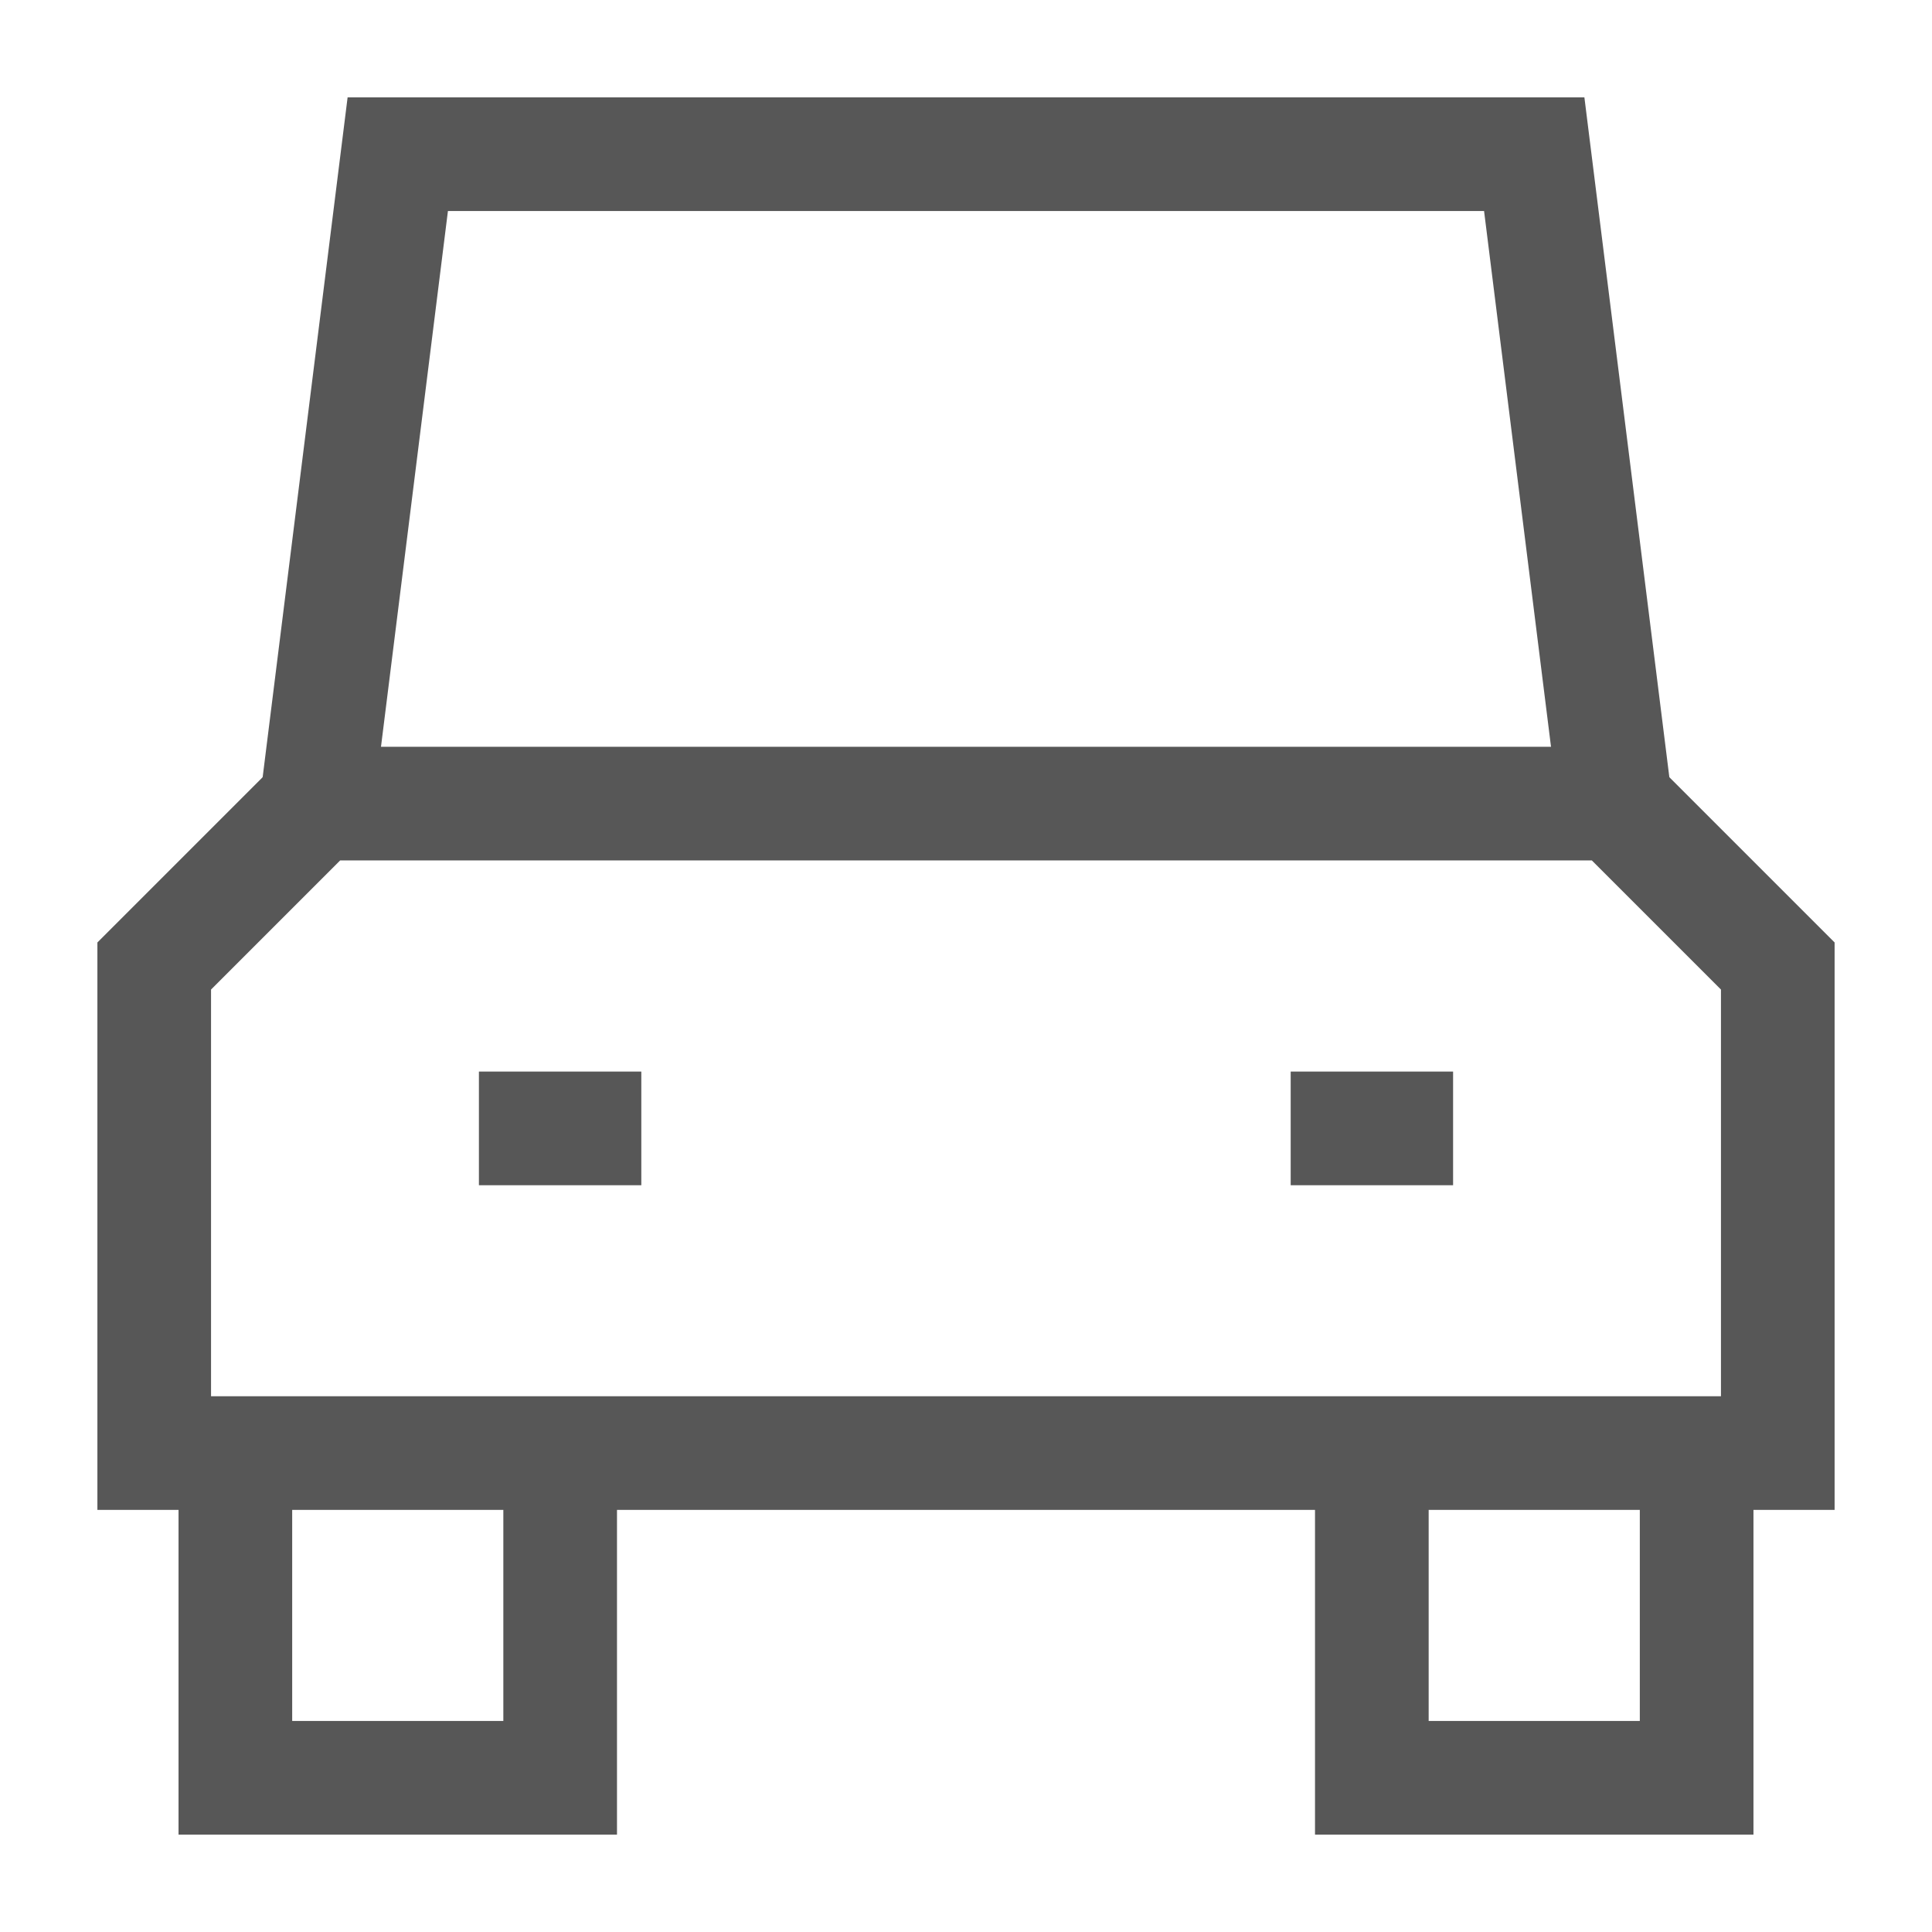
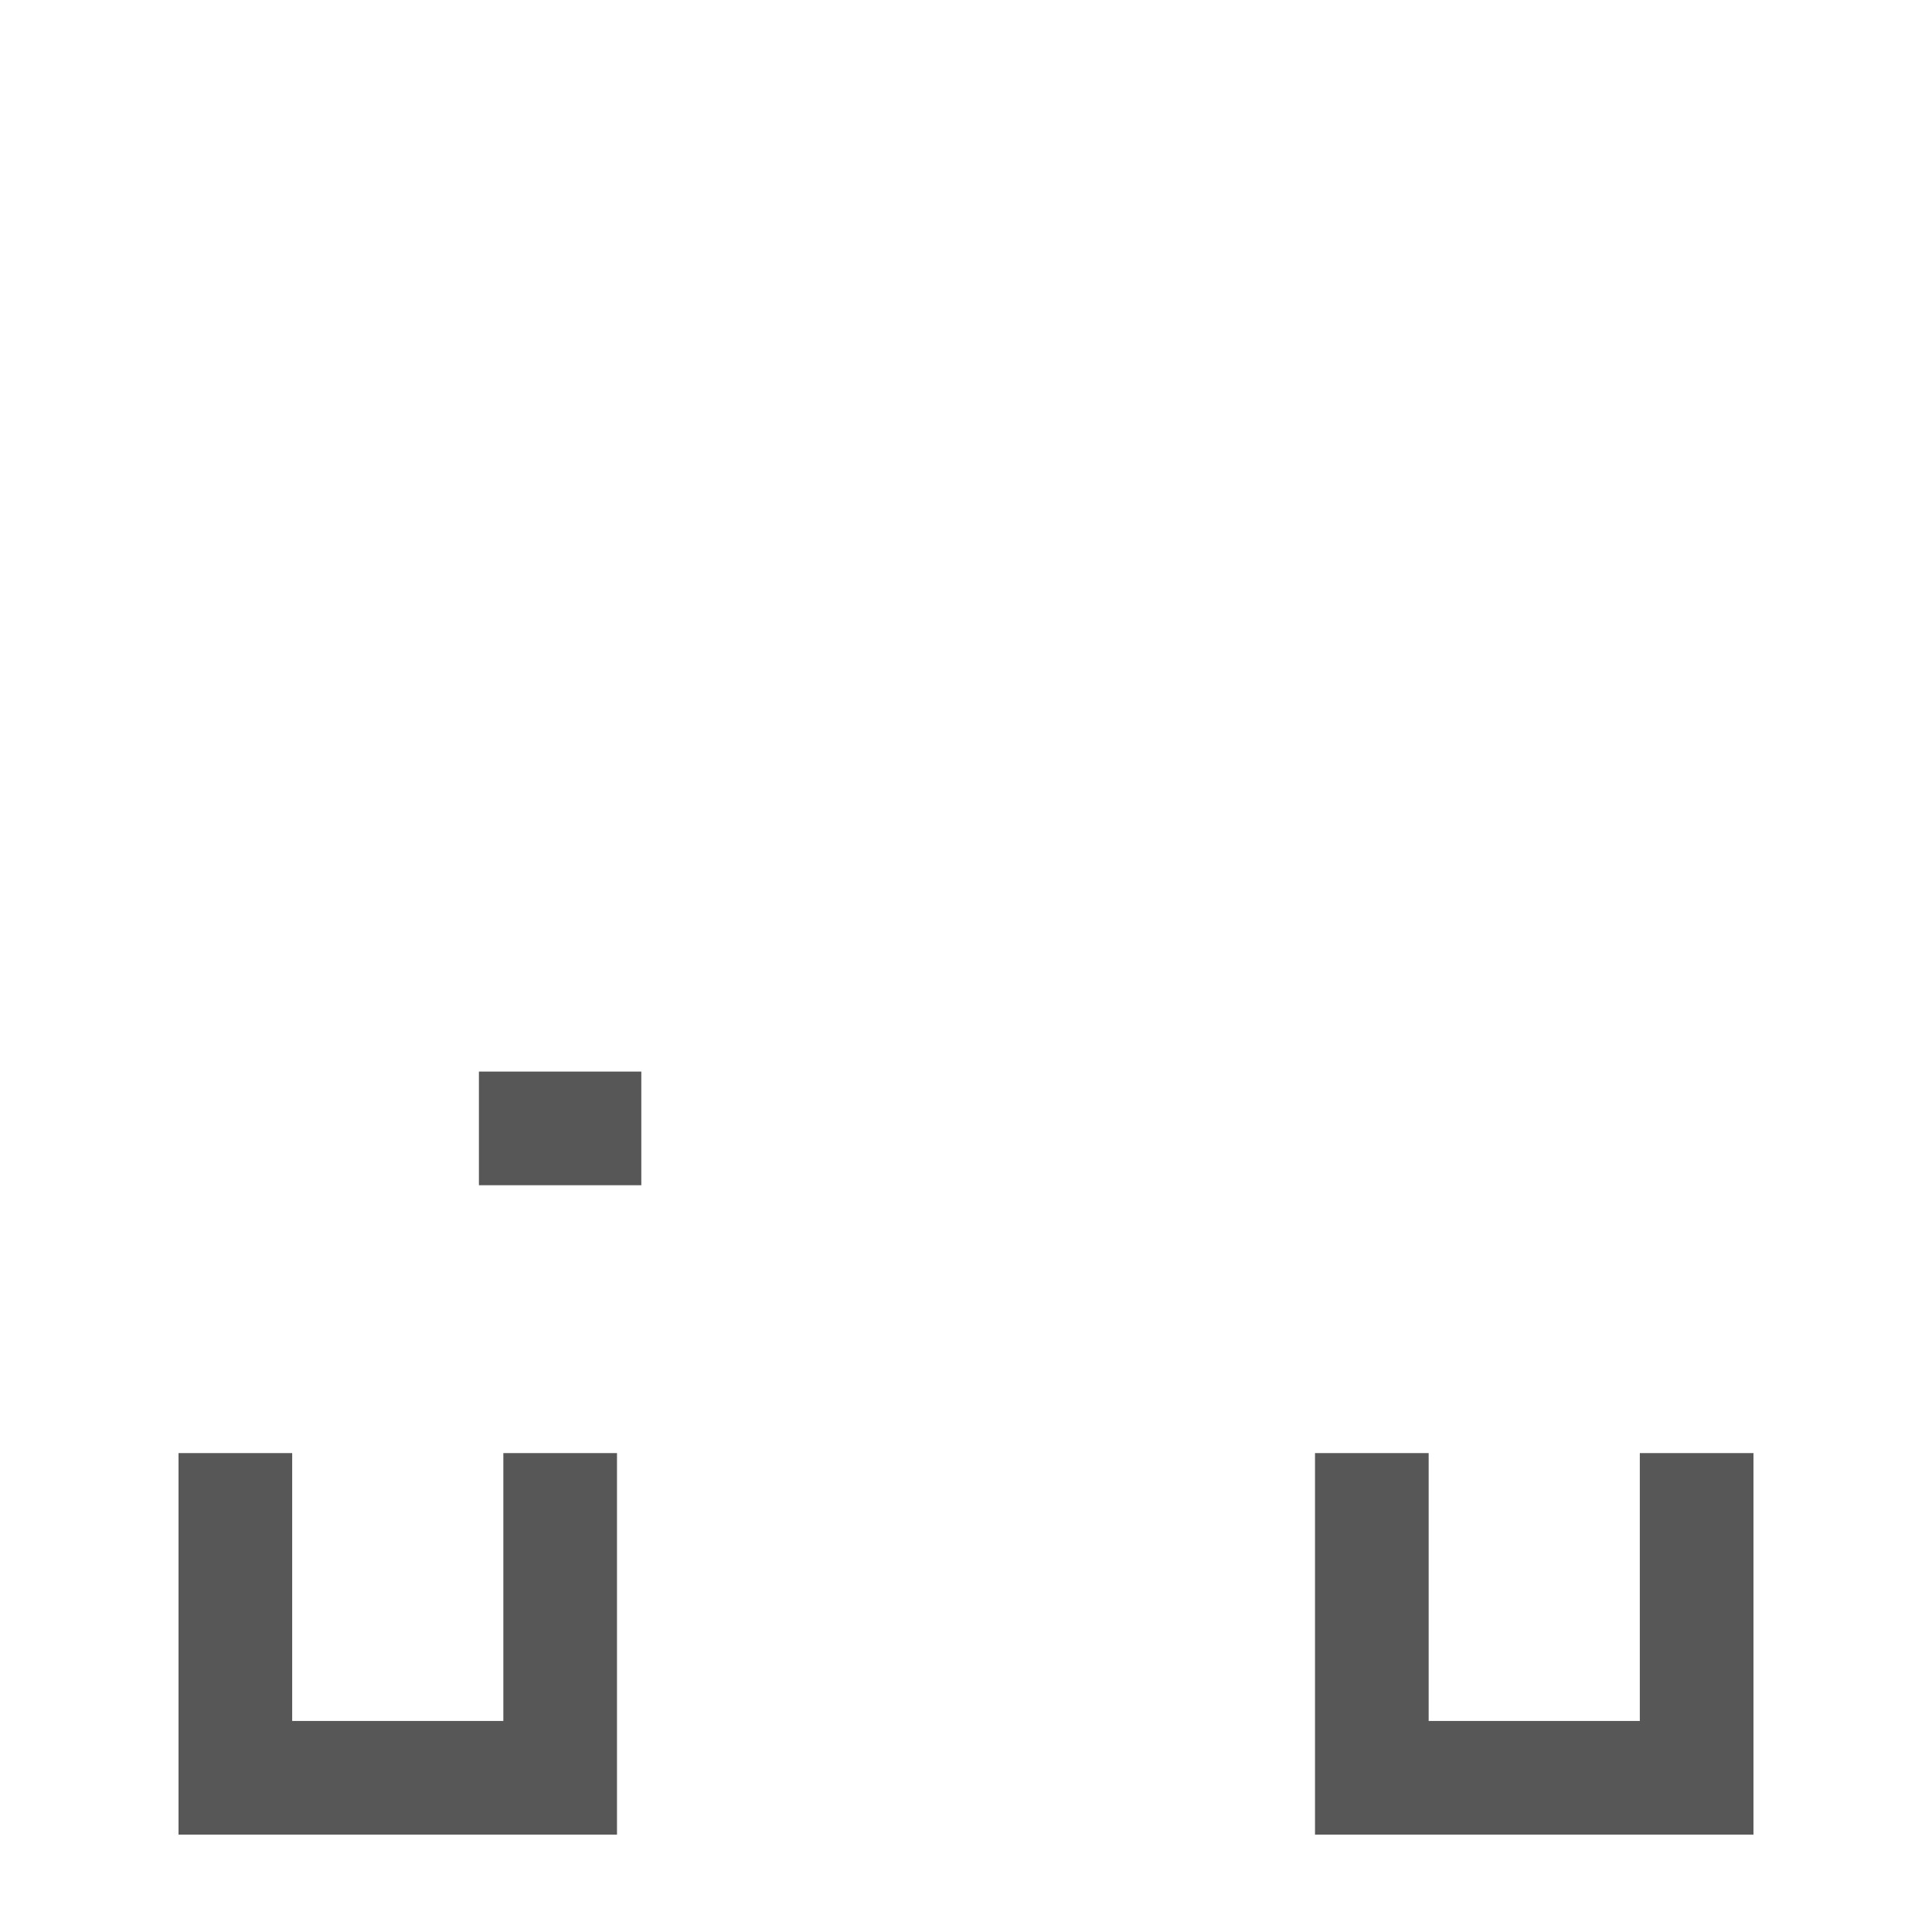
<svg xmlns="http://www.w3.org/2000/svg" width="17px" height="17px" viewBox="0 0 17 17" version="1.1">
  <title>Group 17 Copy 4</title>
  <desc>Created with Sketch.</desc>
  <defs />
  <g id="points-of-interest" stroke="none" stroke-width="1" fill="none" fill-rule="evenodd">
    <g id="points-of-interest-desktop" transform="translate(-175, -4066)" stroke="#575757">
      <g id="Group-18" transform="translate(70, 3778)">
        <g id="Group-8" transform="translate(15, 266)">
          <g id="Group-17-Copy-4" transform="translate(91, 23)">
-             <polyline id="Shape" points="13.214 6.071 12.5 0.357 2.5 0.357 1.786 6.071" />
            <polyline id="Shape" points="3.929 11.786 3.929 14.643 1.071 14.643 1.071 11.786" />
            <polyline id="Shape" points="13.929 11.786 13.929 14.643 11.071 14.643 11.071 11.786" />
-             <polygon id="Shape" points="14.643 11.786 0.357 11.786 0.357 7.5 1.786 6.071 13.214 6.071 14.643 7.5" />
            <path d="M3.214,8.929 L4.643,8.929" id="Shape" />
-             <path d="M10.357,8.929 L11.786,8.929" id="Shape" />
          </g>
        </g>
      </g>
    </g>
  </g>
</svg>